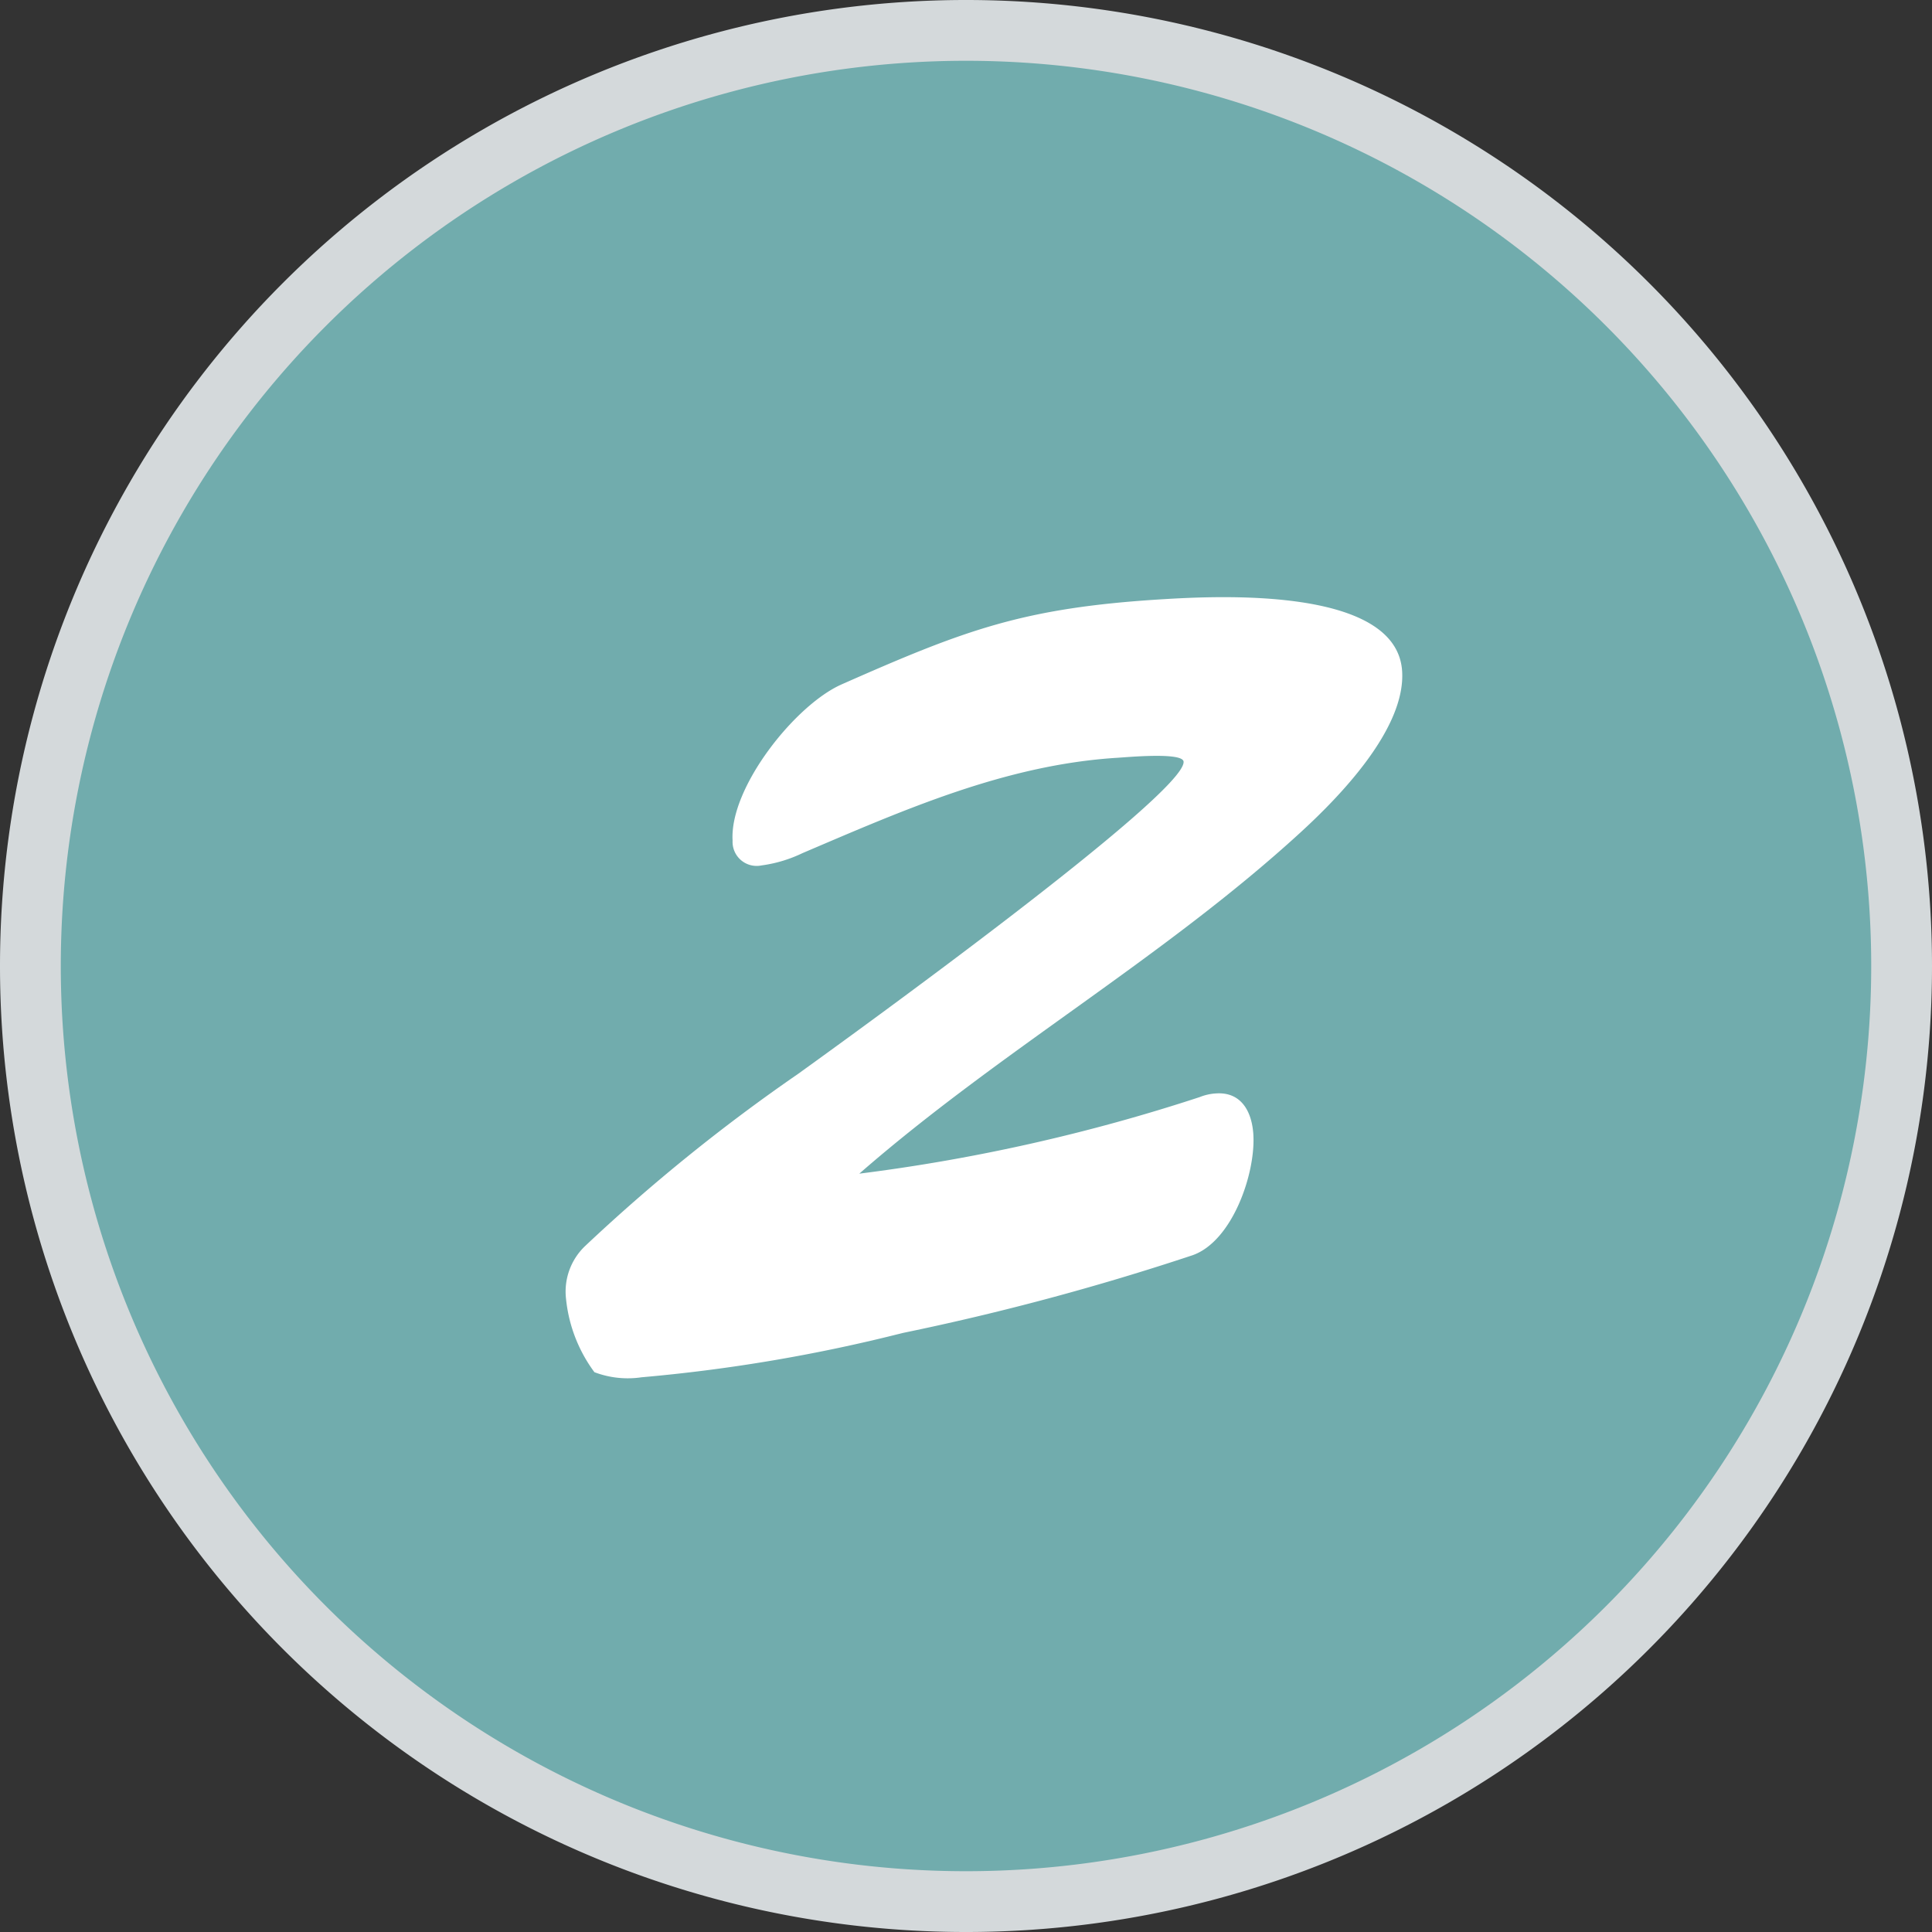
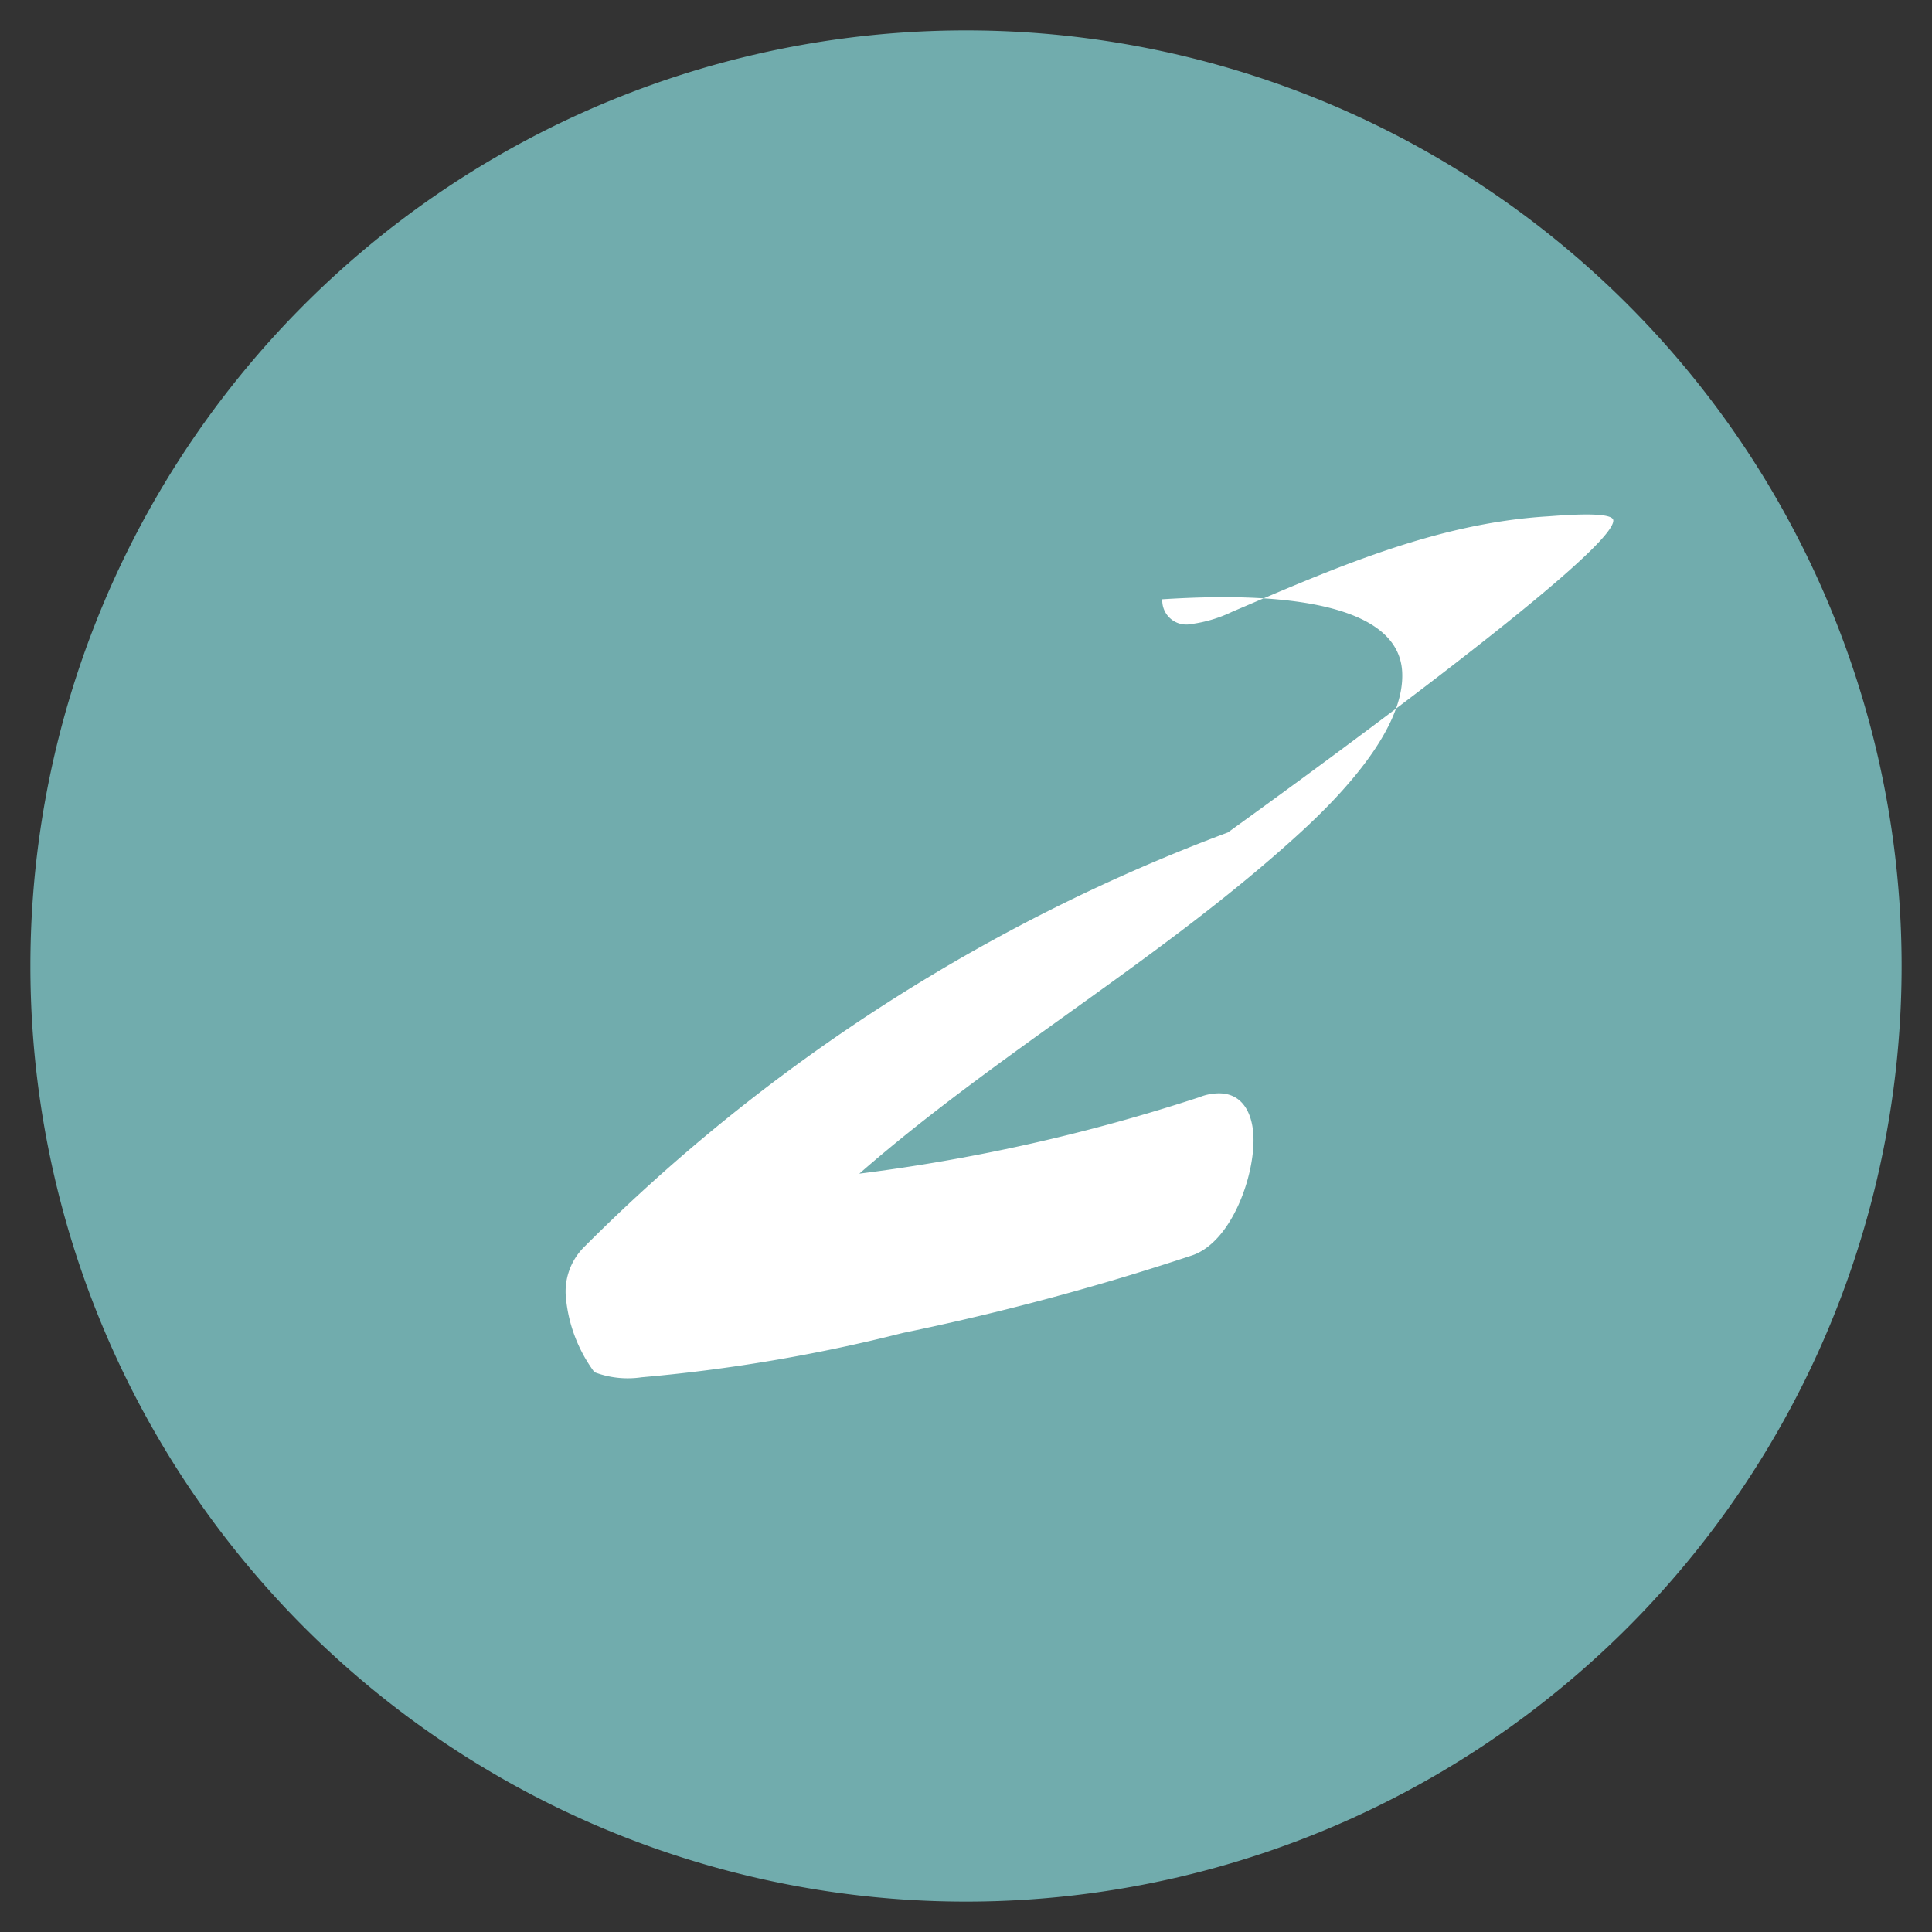
<svg xmlns="http://www.w3.org/2000/svg" width="63.56" height="63.56" viewBox="0 0 63.56 63.56">
  <rect x="0" y="0" width="63.56" height="63.56" fill="#333333" stroke="none" />
  <g id="Groupe_72" data-name="Groupe 72" transform="translate(1 1)">
    <path id="Tracé_69" data-name="Tracé 69" d="M14.895,29.79A30.78,30.78,0,0,0,45.675-.99a30.78,30.78,0,0,0-30.78-30.78A30.78,30.78,0,0,0-15.885-.99a30.78,30.78,0,0,0,30.78,30.78" transform="translate(15.885 31.77)" fill="#71acad" />
-     <path id="Tracé_70" data-name="Tracé 70" d="M14.895,29.79A30.78,30.78,0,0,0,45.675-.99a30.78,30.78,0,0,0-30.78-30.78A30.78,30.78,0,0,0-15.885-.99,30.78,30.78,0,0,0,14.895,29.79Z" transform="translate(15.885 31.77)" fill="none" stroke="#d4d9db" stroke-width="2" />
-     <path id="Tracé_94" data-name="Tracé 94" d="M28.716,2.848C28.716.058,22.845,0,20.985,0c-4.592,0-6.54.61-10.7,2.151-1.57.581-3.895,3.168-3.895,4.912a.792.792,0,0,0,.9.872,4.457,4.457,0,0,0,1.366-.32c3.43-1.221,6.859-2.5,10.551-2.5.32,0,2.151-.058,2.151.262,0,1.075-11.626,8.429-13.283,9.475A59.165,59.165,0,0,0,.727,20.084,2.069,2.069,0,0,0,0,21.77,4.87,4.87,0,0,0,.785,24.24a3.091,3.091,0,0,0,1.54.262,54.068,54.068,0,0,0,8.661-.93A83.981,83.981,0,0,0,20.665,21.6C22,21.217,22.9,19.038,22.9,17.759c0-.727-.291-1.424-1.134-1.424a1.692,1.692,0,0,0-.552.087A59.86,59.86,0,0,1,9.882,18.253c4.825-3.72,10.434-6.481,15.172-10.318C26.42,6.83,28.716,4.738,28.716,2.848Z" transform="translate(16.292 19.996) rotate(-3.5)" fill="#fff" />
+     <path id="Tracé_94" data-name="Tracé 94" d="M28.716,2.848C28.716.058,22.845,0,20.985,0a.792.792,0,0,0,.9.872,4.457,4.457,0,0,0,1.366-.32c3.43-1.221,6.859-2.5,10.551-2.5.32,0,2.151-.058,2.151.262,0,1.075-11.626,8.429-13.283,9.475A59.165,59.165,0,0,0,.727,20.084,2.069,2.069,0,0,0,0,21.77,4.87,4.87,0,0,0,.785,24.24a3.091,3.091,0,0,0,1.54.262,54.068,54.068,0,0,0,8.661-.93A83.981,83.981,0,0,0,20.665,21.6C22,21.217,22.9,19.038,22.9,17.759c0-.727-.291-1.424-1.134-1.424a1.692,1.692,0,0,0-.552.087A59.86,59.86,0,0,1,9.882,18.253c4.825-3.72,10.434-6.481,15.172-10.318C26.42,6.83,28.716,4.738,28.716,2.848Z" transform="translate(16.292 19.996) rotate(-3.5)" fill="#fff" />
  </g>
</svg>